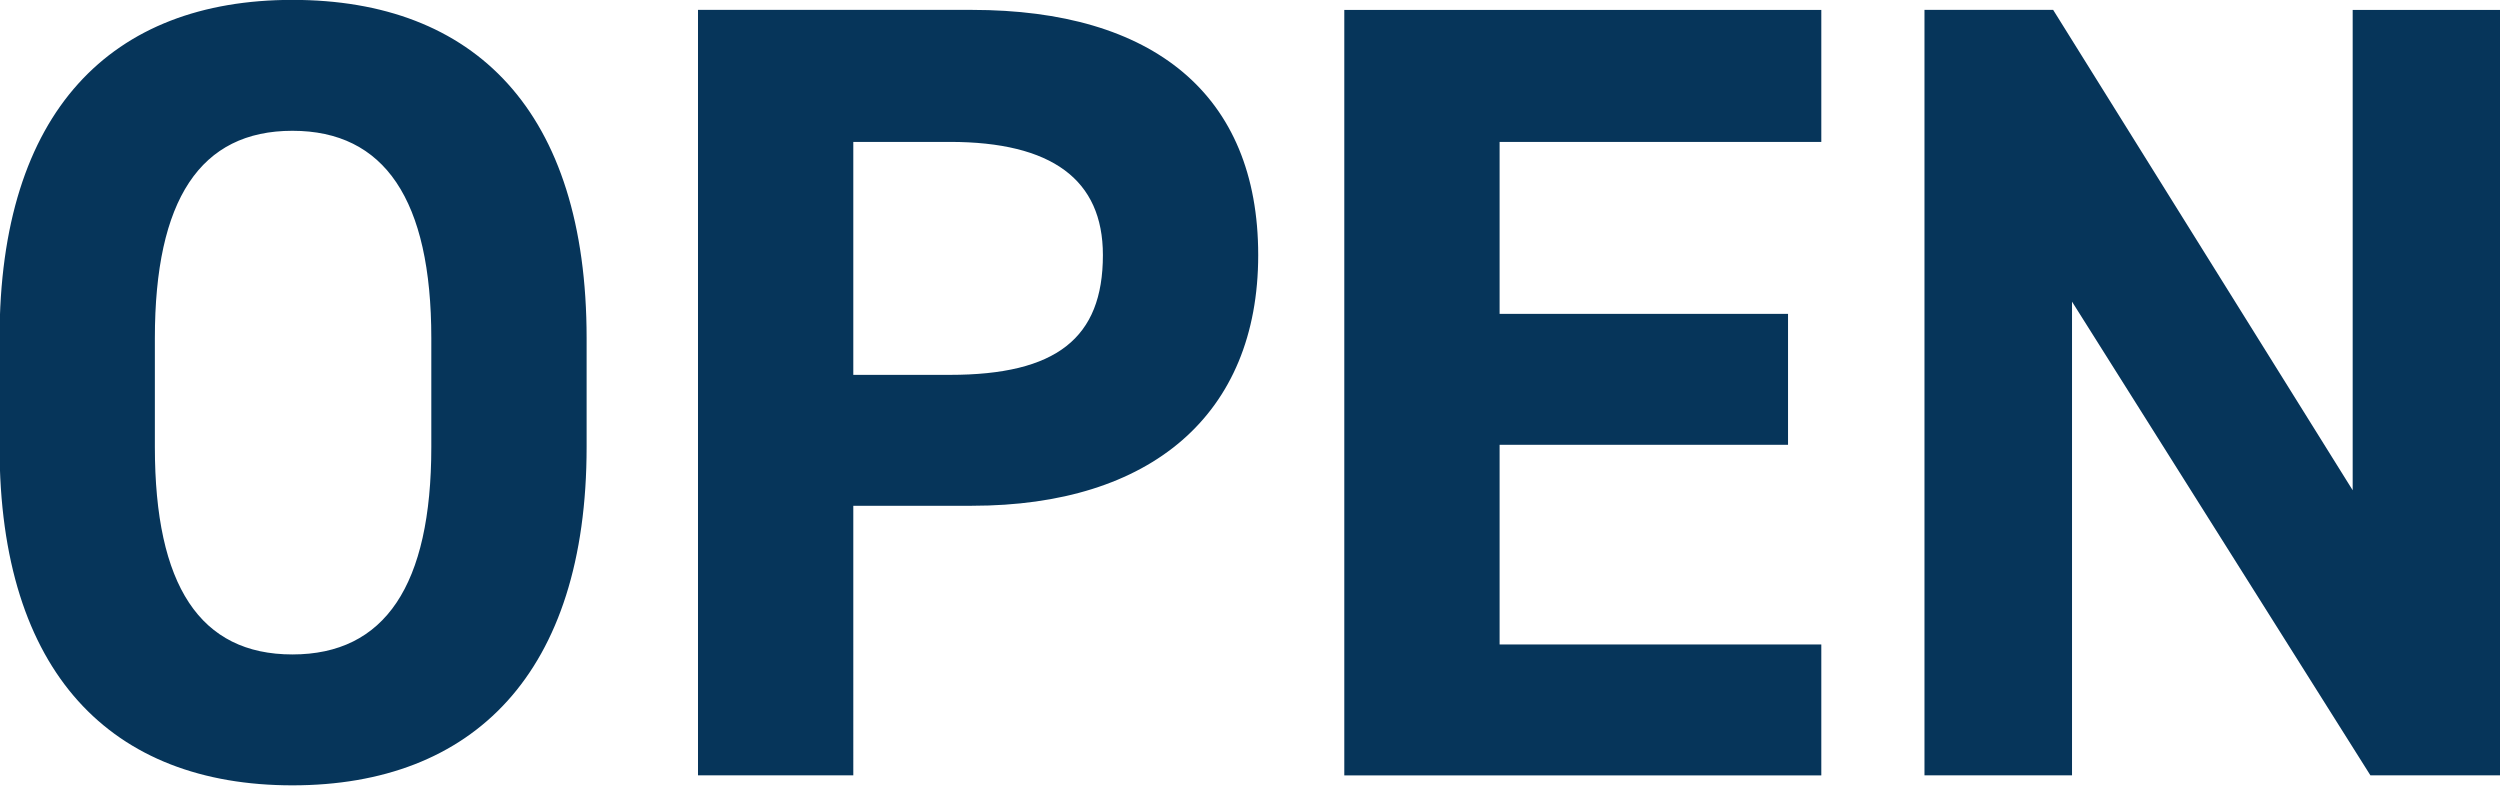
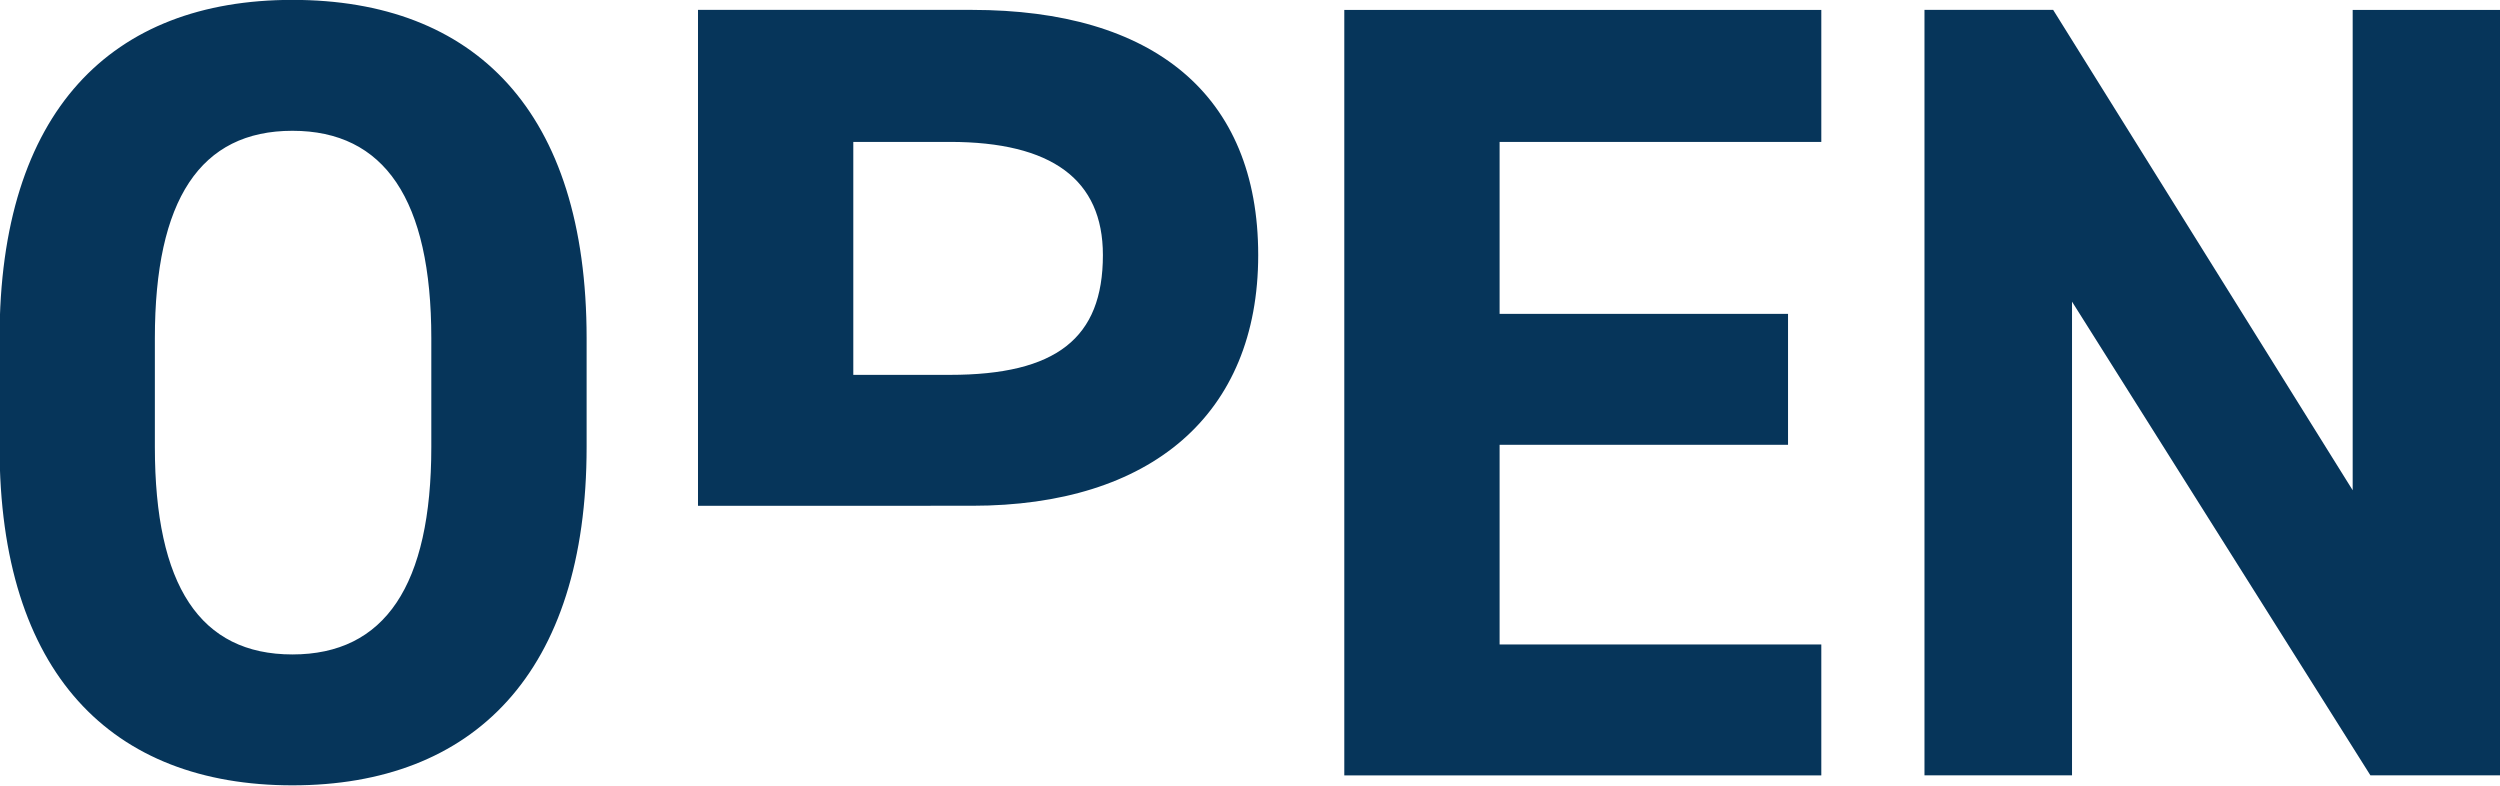
<svg xmlns="http://www.w3.org/2000/svg" width="112.68" height="35.407" viewBox="0 0 112.68 35.407">
  <defs>
    <style>
      .cls-1 {
        fill: #06355a;
        fill-rule: evenodd;
      }
    </style>
  </defs>
-   <path class="cls-1" d="M2651.38,372.558c0-10.251-5.05-15.251-13.26-15.251-8.15,0-13.2,5-13.2,15.251v4.9c0,10.2,5.05,15.251,13.2,15.251s13.26-5.05,13.26-15.251v-4.9Zm-19.46,0c0-6.251,2.05-9.351,6.2-9.351s6.26,3.1,6.26,9.351v4.9c0,6.25-2.1,9.351-6.26,9.351s-6.2-3.1-6.2-9.351v-4.9Zm36.83,7.55c8.05,0,12.9-4.1,12.9-11.3,0-7.25-4.75-11.05-12.9-11.05H2656.4v34.5h7V380.108h5.35Zm-5.35-16.4h4.35q6.9,0,6.9,5.1c0,3.751-2.1,5.4-6.9,5.4h-4.35v-10.5Zm22.13,28.552h21.5v-5.9h-14.5v-9h13v-5.9h-13v-7.751h14.5v-5.95h-21.5v34.5Zm45.45-12.851-13.5-21.651h-5.8v34.5h6.65V370.908l13.45,21.351h5.85v-34.5h-6.65v21.651Z" transform="translate(-2624.94 -357.312)" />
+   <path class="cls-1" d="M2651.38,372.558c0-10.251-5.05-15.251-13.26-15.251-8.15,0-13.2,5-13.2,15.251v4.9c0,10.2,5.05,15.251,13.2,15.251s13.26-5.05,13.26-15.251v-4.9Zm-19.46,0c0-6.251,2.05-9.351,6.2-9.351s6.26,3.1,6.26,9.351v4.9c0,6.25-2.1,9.351-6.26,9.351s-6.2-3.1-6.2-9.351v-4.9Zm36.83,7.55c8.05,0,12.9-4.1,12.9-11.3,0-7.25-4.75-11.05-12.9-11.05H2656.4v34.5V380.108h5.35Zm-5.35-16.4h4.35q6.9,0,6.9,5.1c0,3.751-2.1,5.4-6.9,5.4h-4.35v-10.5Zm22.13,28.552h21.5v-5.9h-14.5v-9h13v-5.9h-13v-7.751h14.5v-5.95h-21.5v34.5Zm45.45-12.851-13.5-21.651h-5.8v34.5h6.65V370.908l13.45,21.351h5.85v-34.5h-6.65v21.651Z" transform="translate(-2624.94 -357.312)" />
</svg>